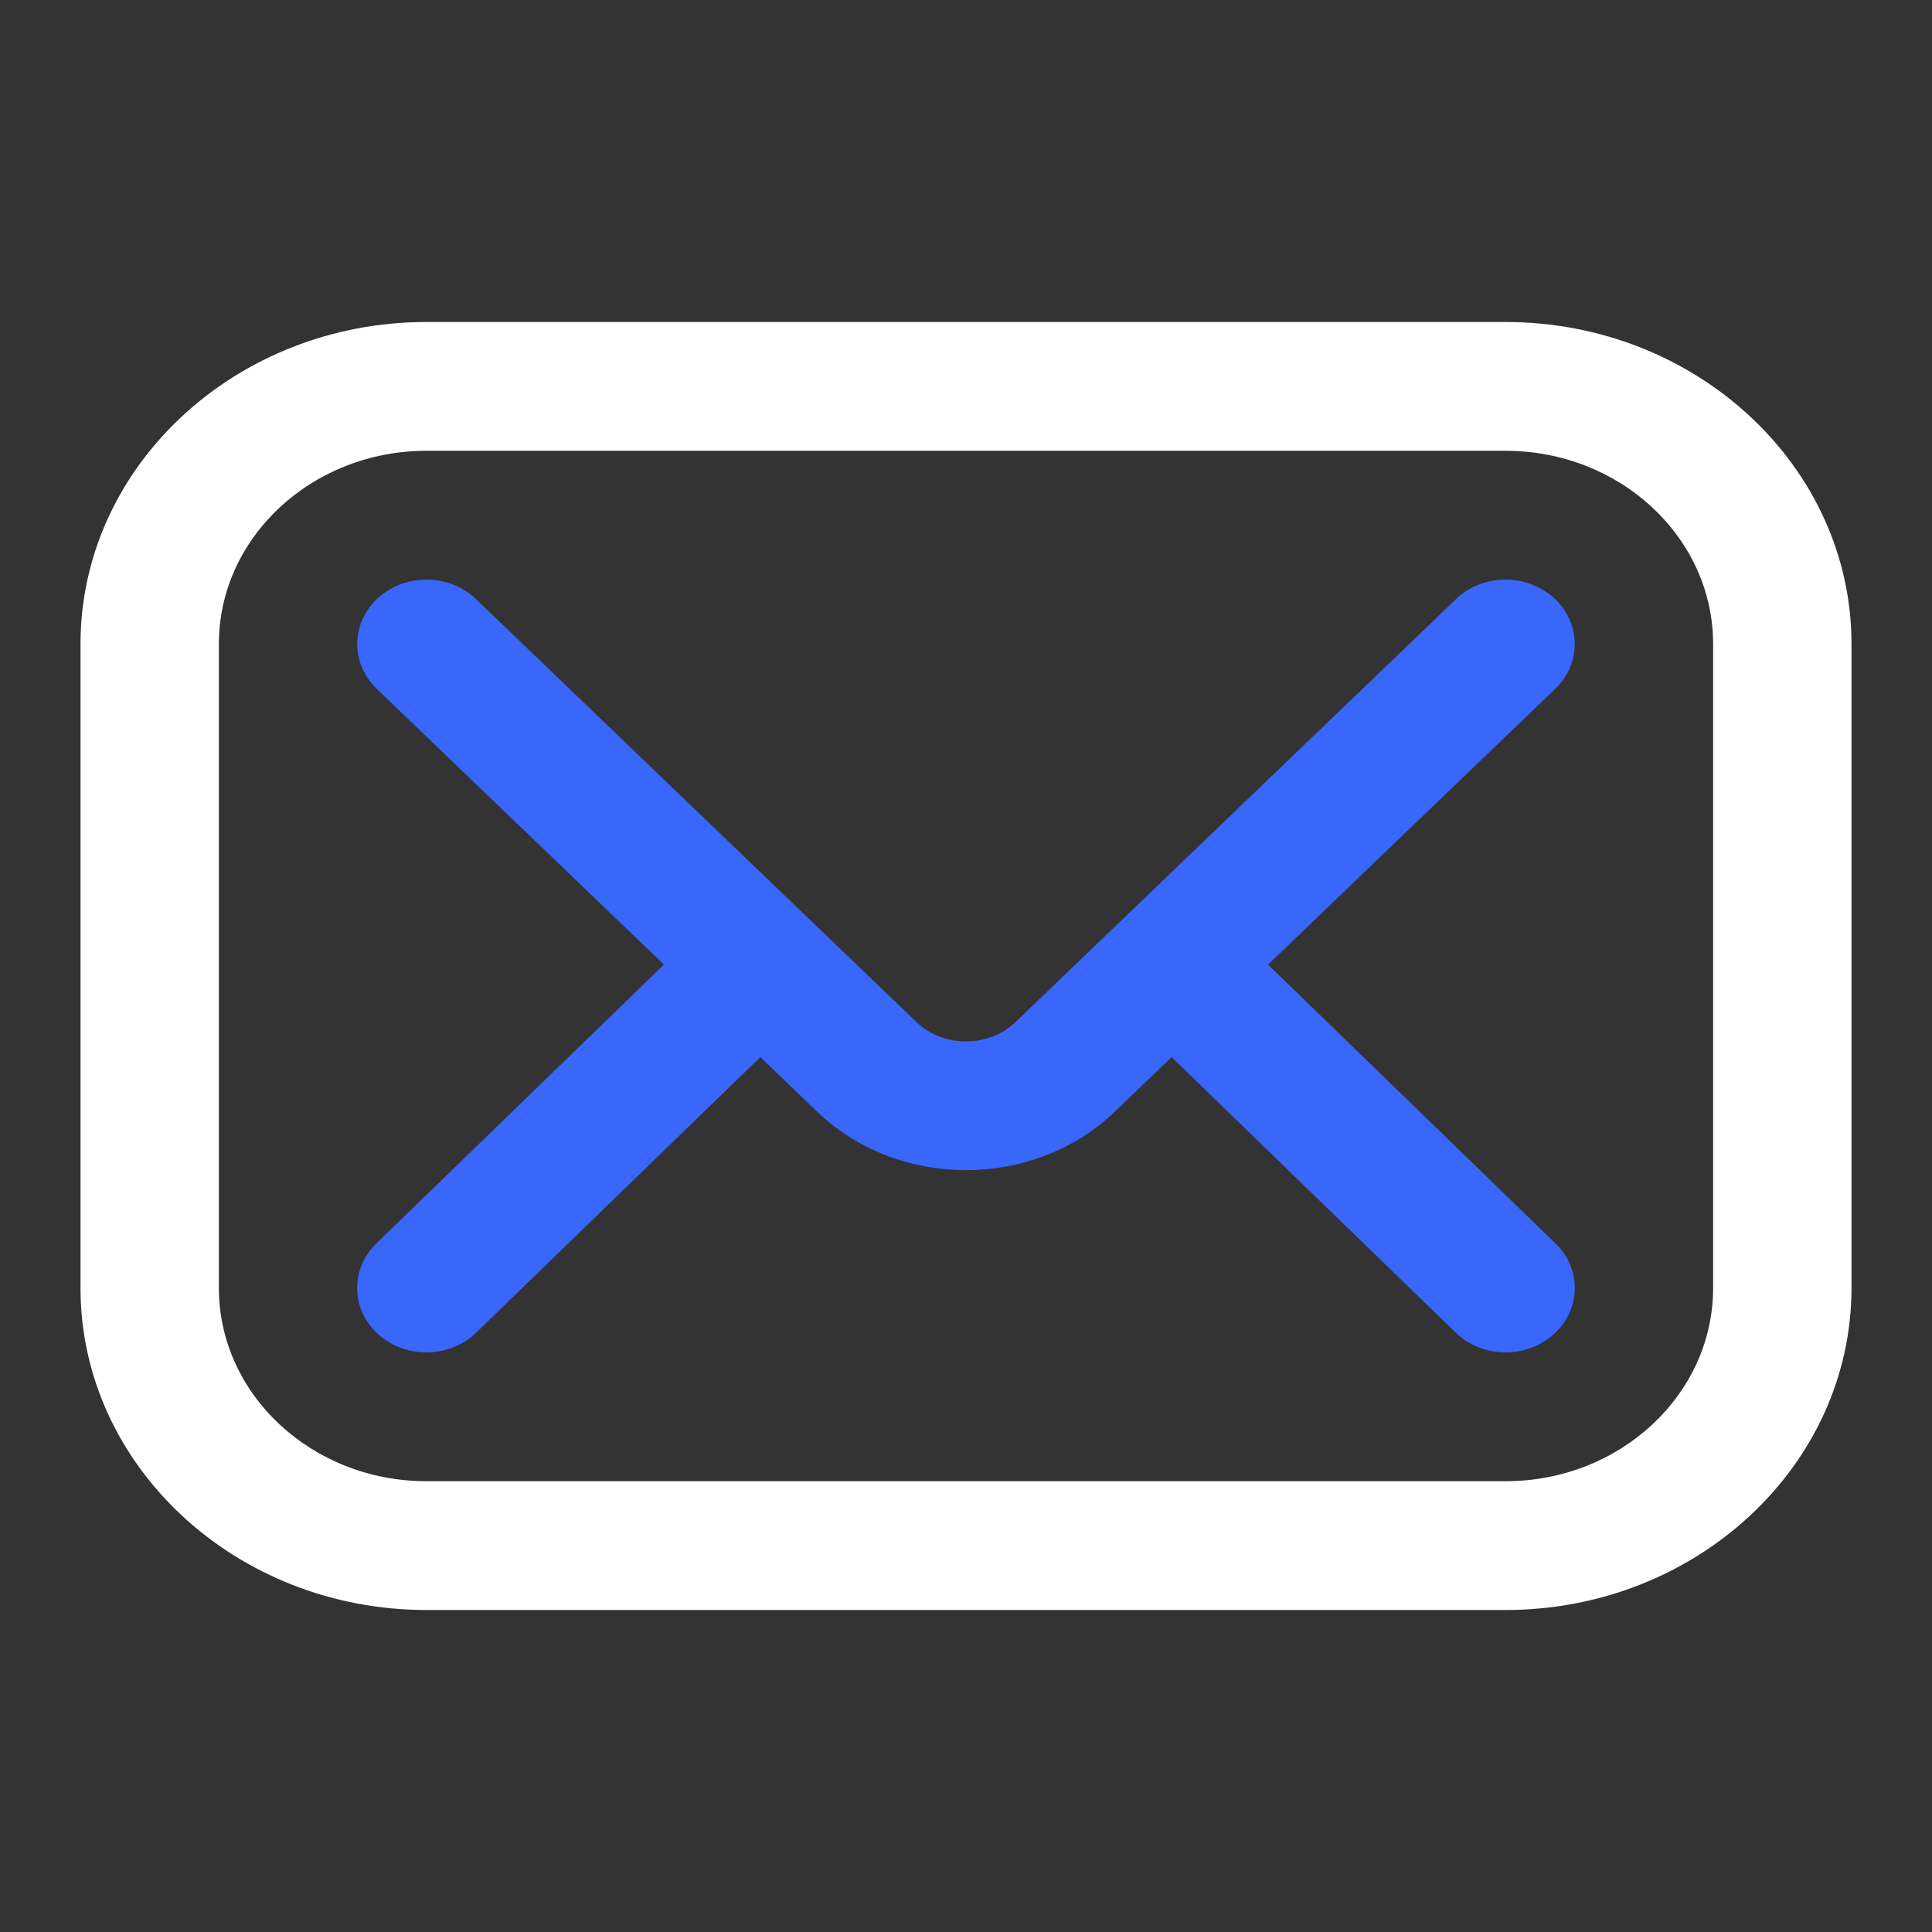
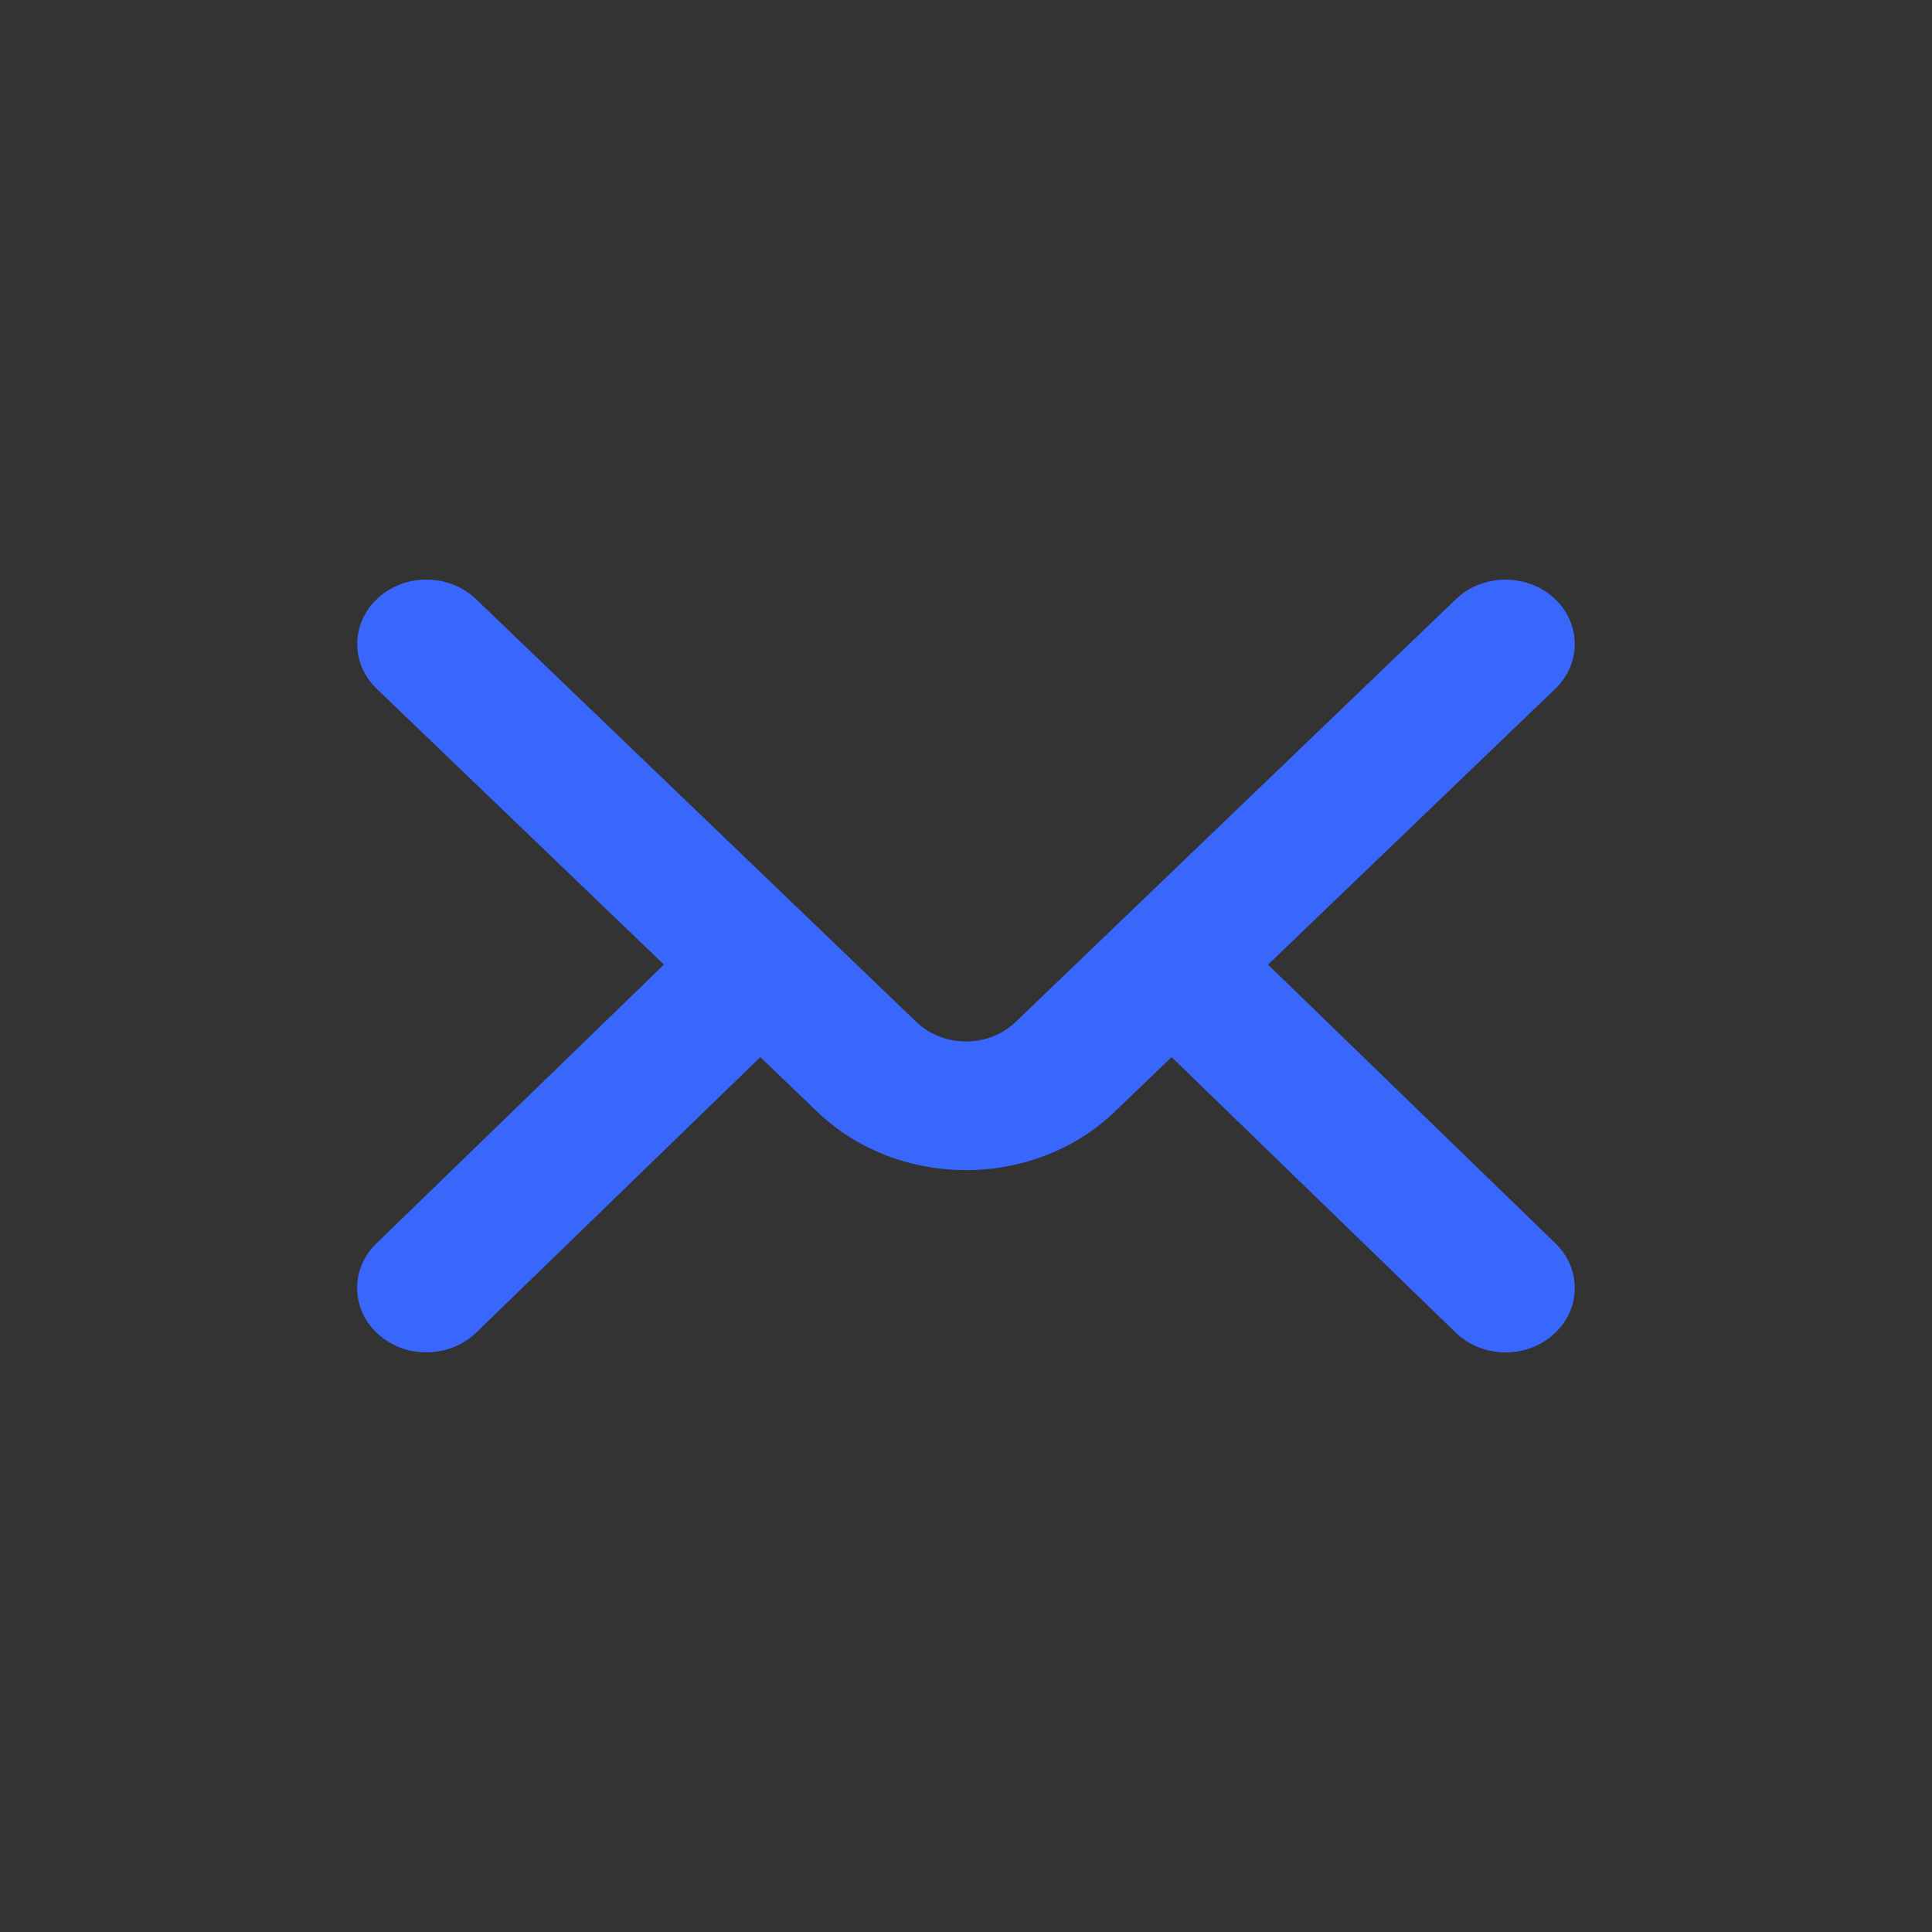
<svg xmlns="http://www.w3.org/2000/svg" width="24" height="24" viewBox="0 0 24 24" fill="none">
  <rect x="0" y="0" width="24" height="24" fill="#333333" stroke="none" />
-   <path d="M5.297 20H18.703C21.072 20 23 18.206 23 16V8C23 5.794 21.072 4 18.703 4H5.297C2.928 4 1 5.794 1 8V16C1 18.206 2.928 20 5.297 20ZM18.703 5.6C20.125 5.6 21.281 6.677 21.281 8V16C21.281 17.323 20.125 18.4 18.703 18.4H5.297C3.875 18.4 2.719 17.323 2.719 16V8C2.719 6.677 3.875 5.6 5.297 5.6H18.703Z" fill="white" />
  <path d="M8.248 11.983L4.68 8.557C4.349 8.24 4.358 7.733 4.699 7.426C5.039 7.118 5.583 7.126 5.914 7.443L11.396 12.707C11.73 13.014 12.27 13.014 12.604 12.707L18.086 7.443C18.416 7.126 18.96 7.119 19.301 7.426C19.642 7.733 19.65 8.24 19.32 8.557L15.752 11.983L19.323 15.446C19.652 15.765 19.641 16.271 19.298 16.577C18.956 16.883 18.412 16.873 18.083 16.554L14.554 13.132L13.832 13.825C13.829 13.828 13.826 13.831 13.823 13.834C13.32 14.302 12.66 14.536 11.999 14.536C11.339 14.536 10.679 14.302 10.176 13.834C10.173 13.831 10.17 13.828 10.167 13.825L9.445 13.132L5.916 16.554C5.587 16.872 5.043 16.883 4.701 16.577C4.358 16.271 4.347 15.765 4.676 15.446L8.247 11.983L8.248 11.983Z" fill="#3966FB" />
</svg>